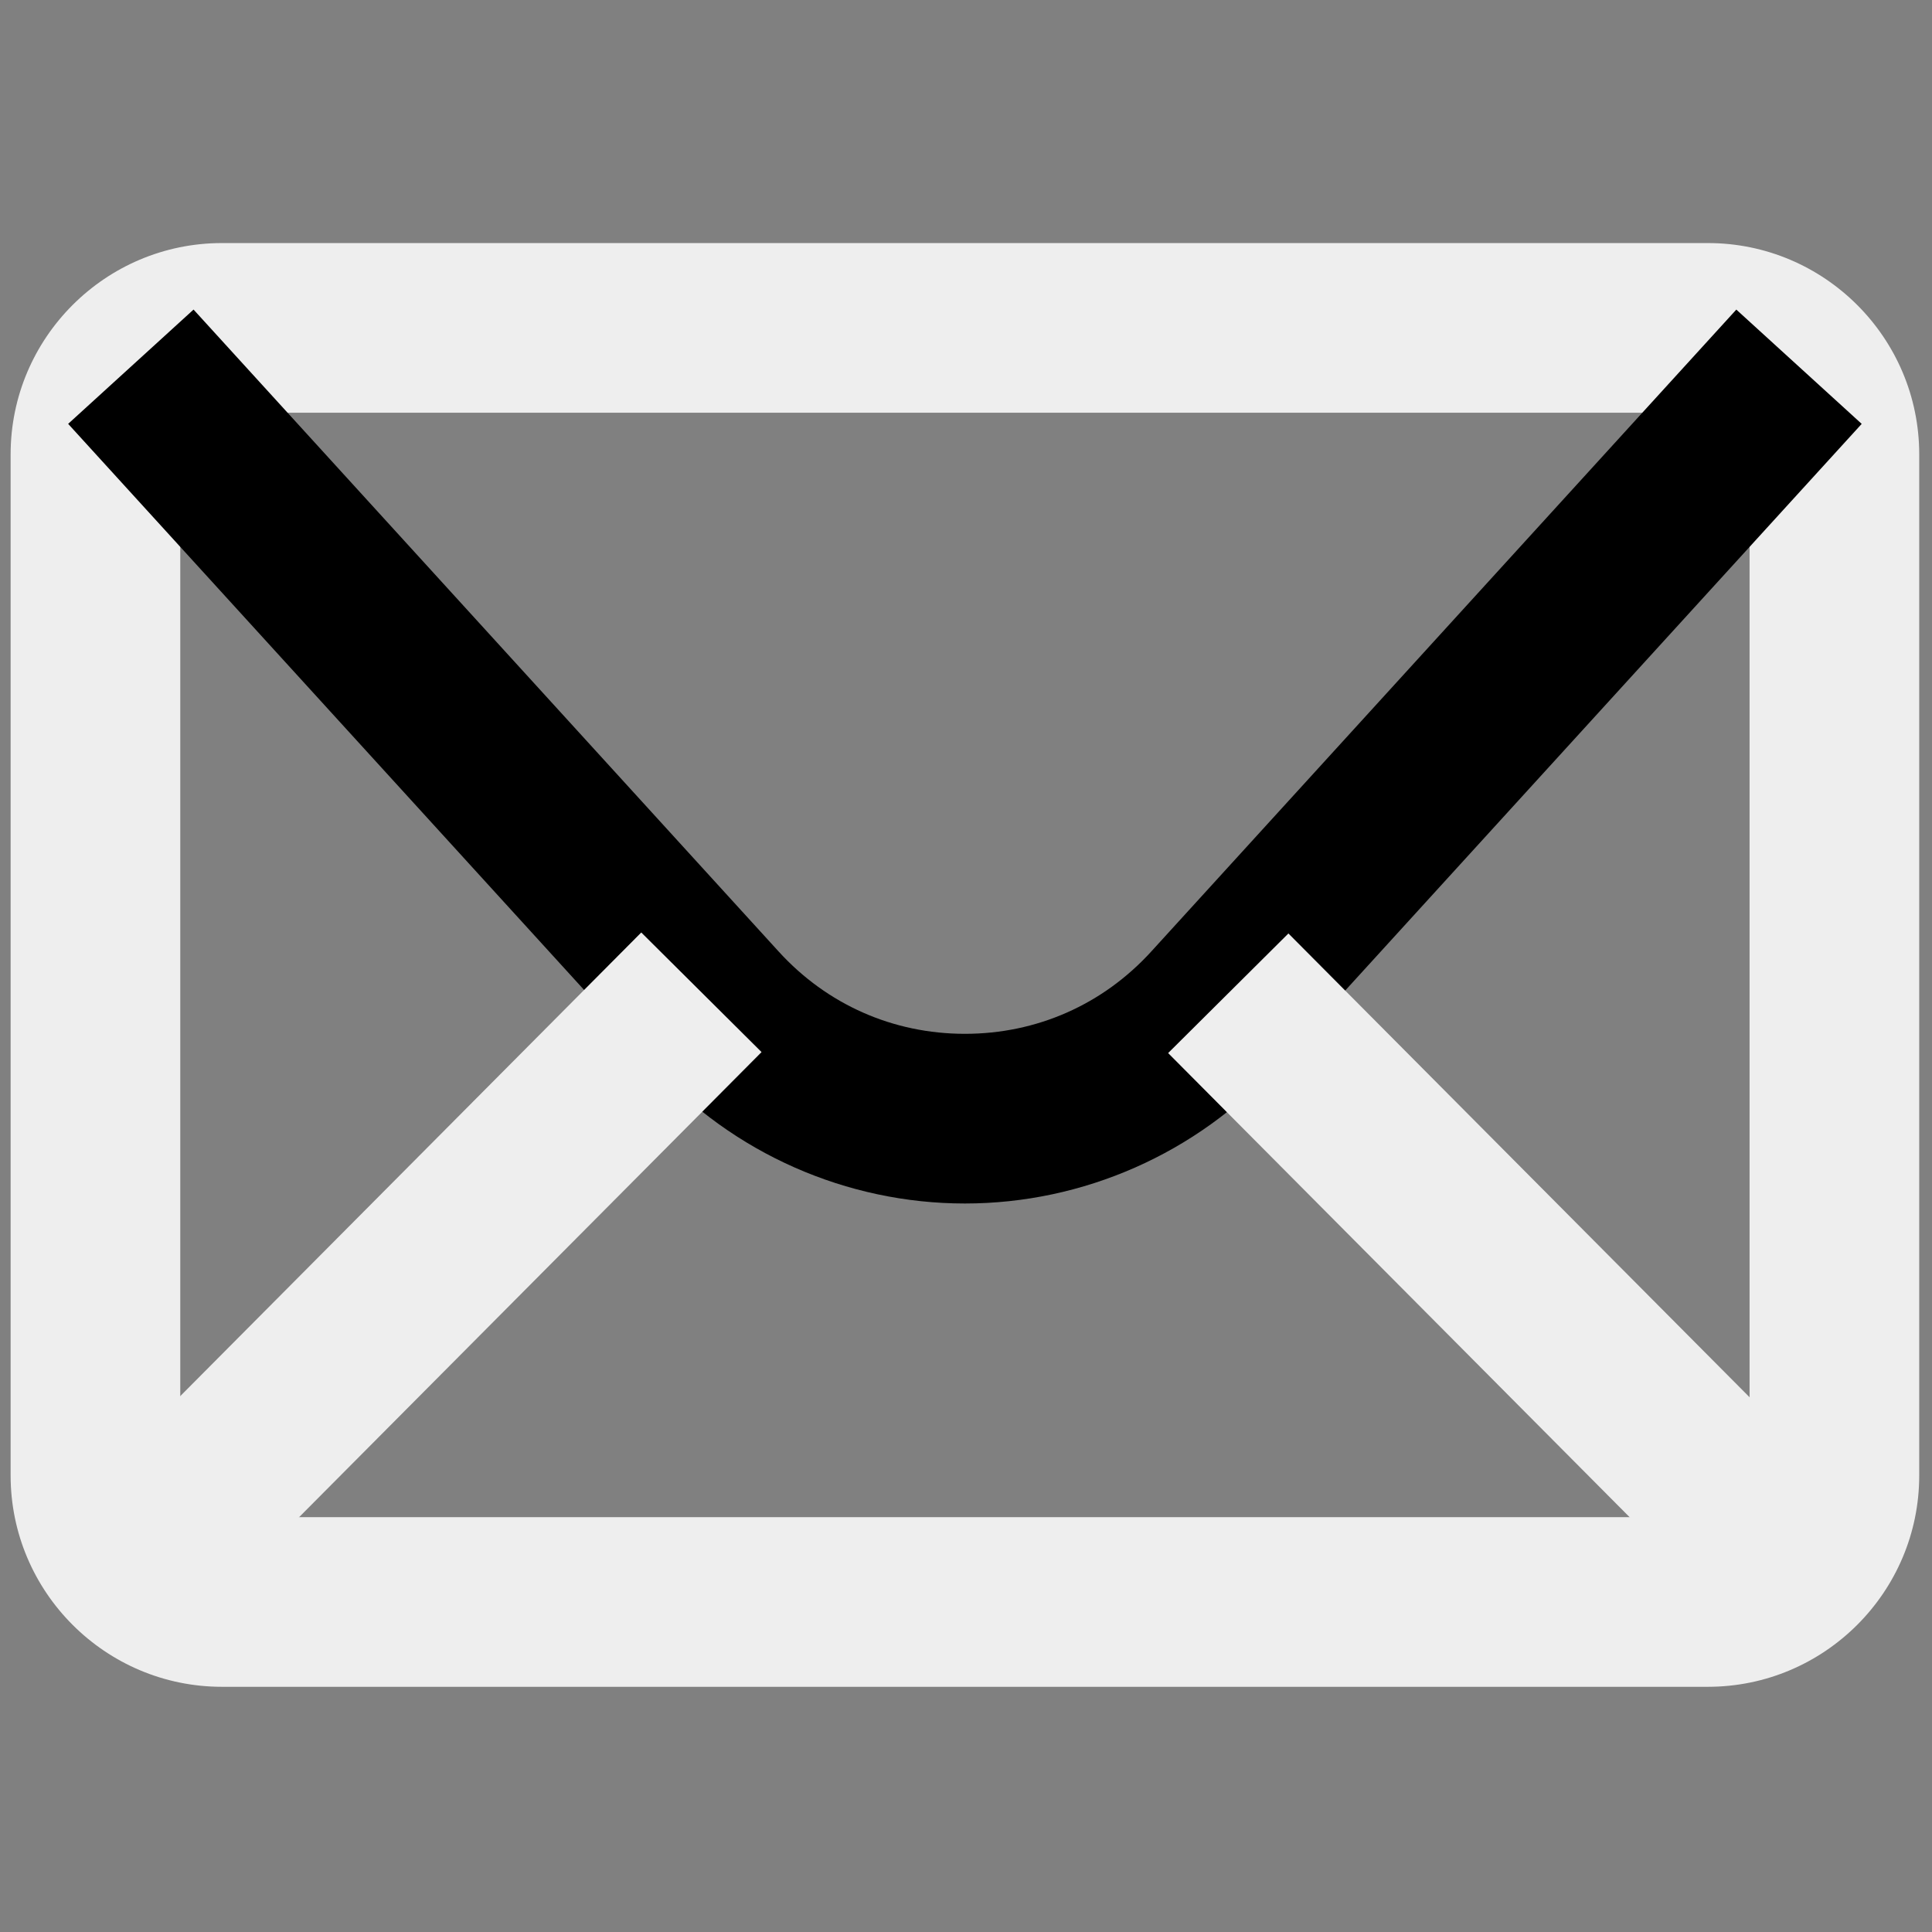
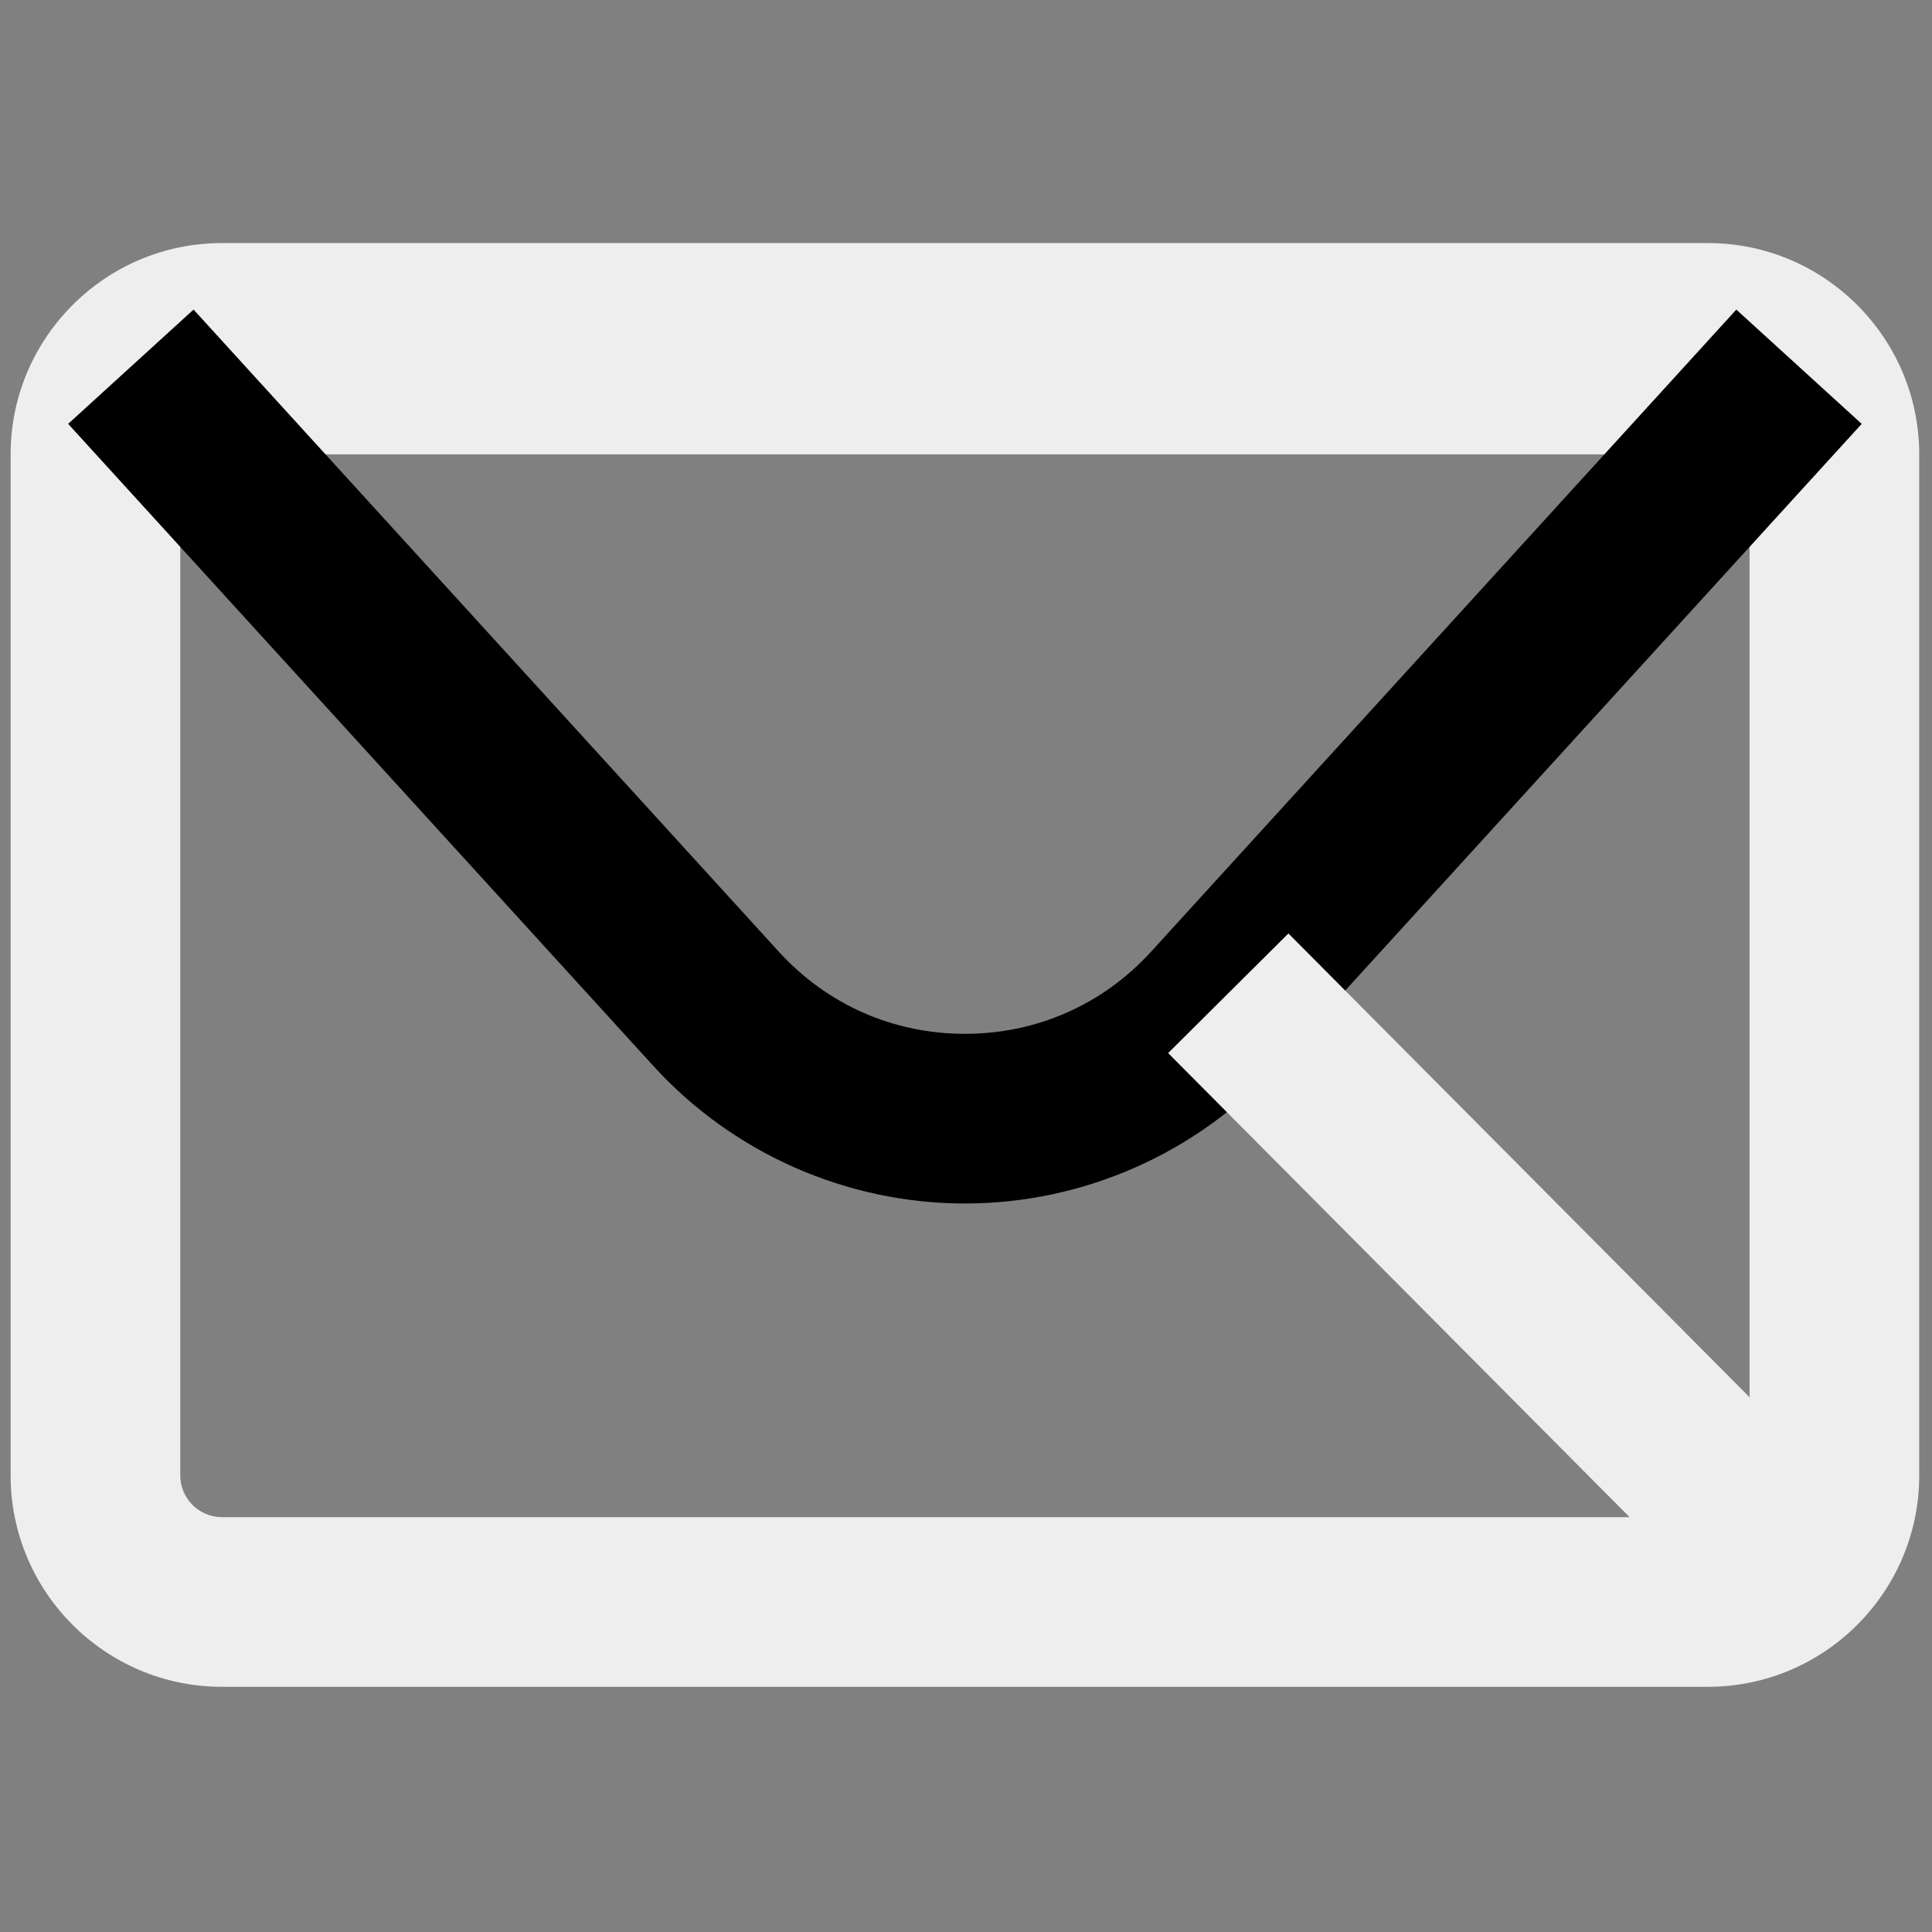
<svg xmlns="http://www.w3.org/2000/svg" fill="#EEE" version="1.1" width="256" height="256" viewBox="0 0 256 256" xml:space="preserve">
  <rect x="0" y="0" width="256" height="256" fill="#808080" stroke="none" />
  <defs>
</defs>
  <g style="stroke: none; stroke-width: 0; stroke-dasharray: none; stroke-linecap: butt; stroke-linejoin: miter; stroke-miterlimit: 10; fill: #EEE; fill-rule: nonzero; opacity: 1;" transform="translate(1.407 1.407) scale(2.81 2.81)">
-     <path d="M 80.035 79.04 H 9.964 C 4.47 79.04 0 74.569 0 69.075 v -48.15 c 0 -5.494 4.47 -9.964 9.964 -9.964 h 70.071 c 5.494 0 9.965 4.47 9.965 9.964 v 48.15 C 90 74.569 85.529 79.04 80.035 79.04 z M 9.964 18.96 C 8.881 18.96 8 19.842 8 20.925 v 48.15 c 0 1.083 0.881 1.965 1.964 1.965 h 70.071 c 1.083 0 1.965 -0.882 1.965 -1.965 v -48.15 c 0 -1.083 -0.882 -1.964 -1.965 -1.964 H 9.964 z" style="stroke: none; stroke-width: 1; stroke-dasharray: none; stroke-linecap: butt; stroke-linejoin: miter; stroke-miterlimit: 10; fill: #EEE; fill-rule: nonzero; opacity: 1;" transform=" matrix(1 0 0 1 0 0) " stroke-linecap="round" />
+     <path d="M 80.035 79.04 H 9.964 C 4.47 79.04 0 74.569 0 69.075 v -48.15 c 0 -5.494 4.47 -9.964 9.964 -9.964 h 70.071 c 5.494 0 9.965 4.47 9.965 9.964 v 48.15 C 90 74.569 85.529 79.04 80.035 79.04 z M 9.964 18.96 C 8.881 18.96 8 19.842 8 20.925 v 48.15 c 0 1.083 0.881 1.965 1.964 1.965 h 70.071 c 1.083 0 1.965 -0.882 1.965 -1.965 v -48.15 H 9.964 z" style="stroke: none; stroke-width: 1; stroke-dasharray: none; stroke-linecap: butt; stroke-linejoin: miter; stroke-miterlimit: 10; fill: #EEE; fill-rule: nonzero; opacity: 1;" transform=" matrix(1 0 0 1 0 0) " stroke-linecap="round" />
    <path d="M 45 56.25 C 45 56.25 45 56.25 45 56.25 c -5.581 0 -10.936 -2.365 -14.694 -6.489 L 2.713 19.486 l 5.913 -5.389 l 27.593 30.274 c 2.279 2.5 5.397 3.878 8.781 3.878 c 3.384 0 6.502 -1.377 8.783 -3.878 l 27.592 -30.273 l 5.912 5.389 L 59.694 49.761 C 55.936 53.885 50.579 56.25 45 56.25 z" style="stroke: none; stroke-width: 1; stroke-dasharray: none; stroke-linecap: butt; stroke-linejoin: miter; stroke-miterlimit: 10; fill: #EEE rgb(0,0,0); fill-rule: nonzero; opacity: 1;" transform=" matrix(1 0 0 1 0 0) " stroke-linecap="round" />
-     <rect x="0.14" y="55.8" rx="0" ry="0" width="38.05" height="8" style="stroke: none; stroke-width: 1; stroke-dasharray: none; stroke-linecap: butt; stroke-linejoin: miter; stroke-miterlimit: 10; fill: #EEE; fill-rule: nonzero; opacity: 1;" transform=" matrix(0.705 -0.709 0.709 0.705 -36.748 31.208) " />
    <rect x="66.84" y="40.78" rx="0" ry="0" width="8" height="38.05" style="stroke: none; stroke-width: 1; stroke-dasharray: none; stroke-linecap: butt; stroke-linejoin: miter; stroke-miterlimit: 10; fill: #EEE; fill-rule: nonzero; opacity: 1;" transform=" matrix(0.709 -0.705 0.705 0.709 -21.557 67.366) " />
  </g>
</svg>